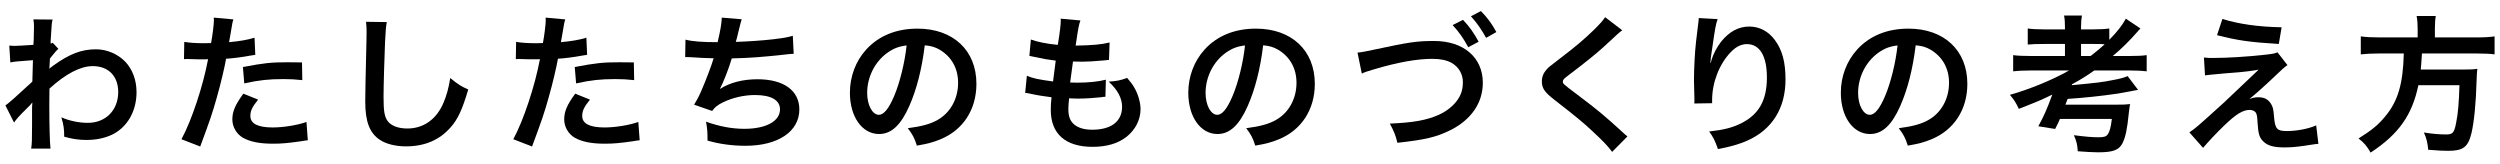
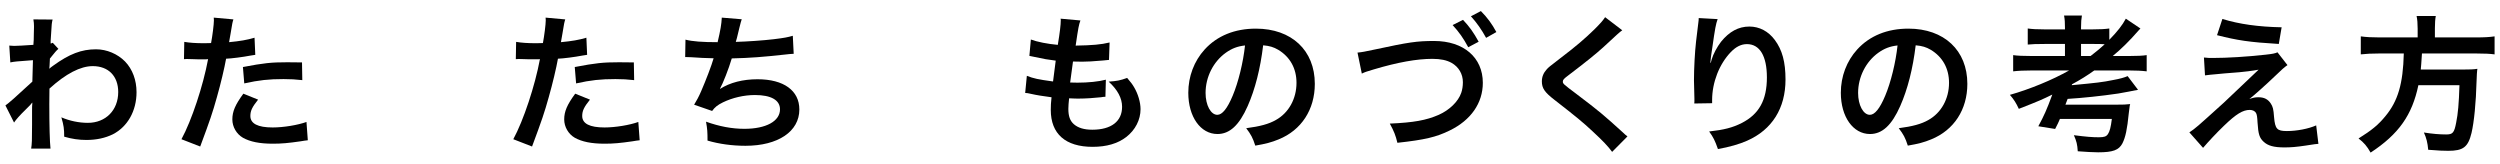
<svg xmlns="http://www.w3.org/2000/svg" version="1.1" id="レイヤー_1" x="0px" y="0px" width="336px" height="22px" viewBox="0 0 336 22" enable-background="new 0 0 336 22" xml:space="preserve">
  <g>
    <path d="M0.728,14.17c0.459-0.32,1.24-1,3.62-3.2c0.04-1.221,0.04-1.24,0.08-2.881c-2.421,0.18-2.421,0.18-3.04,0.3L1.247,6.128   c0.32,0.021,0.48,0.04,0.66,0.04c0.359,0,1.46-0.06,2.58-0.14c0.041-0.521,0.061-0.78,0.061-1.5c0-0.38,0.02-0.66,0.02-0.841   c0-0.1,0-0.18,0-0.199c0-0.32-0.02-0.48-0.08-0.881l2.581,0.021c-0.12,0.52-0.12,0.54-0.2,1.92c-0.02,0.38-0.02,0.38-0.061,0.94   c0,0.16,0,0.16,0,0.36c0.141-0.04,0.181-0.04,0.281-0.101l0.76,0.82c-0.28,0.24-0.42,0.4-1.141,1.301   c-0.04,0.859-0.061,1.3-0.08,1.36l0.04-0.021c0.08-0.08,0.22-0.2,0.48-0.38c2.181-1.58,3.801-2.2,5.761-2.2   c1.44,0,2.9,0.62,3.9,1.64c1.001,1.041,1.541,2.501,1.541,4.122c0,2.52-1.2,4.641-3.181,5.66c-1.021,0.5-2.2,0.762-3.561,0.762   c-1.021,0-1.96-0.141-2.981-0.441c0-1.061-0.06-1.5-0.379-2.6c1.119,0.48,2.359,0.74,3.561,0.74c2.4,0,4.08-1.701,4.08-4.141   c0-2.141-1.32-3.482-3.42-3.482c-1.66,0-3.621,1.021-5.822,3.021l-0.02,2.081c0,2.861,0.061,5.102,0.16,5.982H4.188   c0.101-0.602,0.12-1.182,0.12-3.201V14.99c0-0.559,0-0.779,0.04-1.18h-0.04c-0.141,0.199-0.28,0.359-0.881,0.939   c-0.72,0.701-1.279,1.32-1.539,1.721L0.728,14.17z" />
    <path d="M24.767,5.628c0.721,0.12,1.521,0.181,2.682,0.181c0.239,0,0.459,0,0.92-0.021c0.18-0.96,0.38-2.5,0.38-3.061   c0-0.08,0-0.2-0.021-0.36l2.641,0.24c-0.14,0.46-0.14,0.46-0.38,1.921c-0.101,0.56-0.12,0.68-0.2,1.14   c1.48-0.14,2.421-0.3,3.421-0.6L34.31,7.37c-0.16,0.02-0.16,0.02-0.641,0.1c-1.02,0.2-2.621,0.4-3.281,0.42   c-0.219,1.24-0.72,3.36-1.24,5.181c-0.58,2.08-0.92,3.08-2.24,6.621l-2.52-0.98c1.379-2.539,2.92-7.201,3.58-10.761   c-0.141,0.02-0.221,0.02-0.26,0.02h-1.16c-0.101,0-0.301,0-0.641-0.02c-0.359-0.021-0.641-0.021-0.8-0.021   c-0.101,0-0.2,0-0.38,0.021L24.767,5.628z M34.689,13.391c-0.8,1-1.04,1.5-1.04,2.201c0,1.02,1,1.539,3,1.539   c1.461,0,3.381-0.32,4.541-0.74l0.18,2.461c-0.359,0.041-0.52,0.061-0.979,0.141c-1.661,0.24-2.54,0.32-3.722,0.32   c-1.779,0-3.061-0.262-4.02-0.801c-0.861-0.5-1.421-1.461-1.421-2.461c0-1.061,0.38-1.961,1.48-3.461L34.689,13.391z M40.63,10.77   c-0.959-0.101-1.52-0.141-2.52-0.141c-1.98,0-3.301,0.141-5.281,0.581l-0.18-2.201c2.84-0.54,3.801-0.64,5.961-0.64   c0.54,0,0.72,0,1.98,0.02L40.63,10.77z" />
-     <path d="M51.988,2.968c-0.12,0.58-0.16,1.16-0.239,2.7c-0.08,1.86-0.201,5.922-0.201,7.341c0,1.9,0.121,2.621,0.521,3.221   c0.46,0.66,1.421,1.041,2.681,1.041c2.16,0,3.9-1.221,4.841-3.422c0.44-1.039,0.7-1.979,0.921-3.36   c1.08,0.88,1.439,1.101,2.42,1.54c-0.801,2.701-1.4,4.002-2.381,5.102c-1.5,1.701-3.48,2.541-6.001,2.541   c-1.38,0-2.661-0.32-3.501-0.881c-1.38-0.92-1.96-2.459-1.96-5.141c0-1.041,0.04-3.041,0.16-8.062c0.02-0.6,0.02-1.02,0.02-1.3   c0-0.561-0.02-0.84-0.079-1.36L51.988,2.968z" />
    <path d="M69.367,5.628c0.72,0.12,1.521,0.181,2.681,0.181c0.24,0,0.46,0,0.92-0.021c0.18-0.96,0.381-2.5,0.381-3.061   c0-0.08,0-0.2-0.021-0.36l2.641,0.24c-0.14,0.46-0.14,0.46-0.38,1.921c-0.101,0.56-0.12,0.68-0.2,1.14   c1.479-0.14,2.421-0.3,3.421-0.6l0.1,2.301c-0.16,0.02-0.16,0.02-0.641,0.1c-1.02,0.2-2.62,0.4-3.28,0.42   c-0.22,1.24-0.72,3.36-1.24,5.181c-0.58,2.08-0.92,3.08-2.24,6.621l-2.521-0.98c1.38-2.539,2.92-7.201,3.58-10.761   c-0.14,0.02-0.22,0.02-0.26,0.02h-1.16c-0.1,0-0.3,0-0.641-0.02c-0.359-0.021-0.64-0.021-0.8-0.021c-0.1,0-0.2,0-0.38,0.021   L69.367,5.628z M79.29,13.391c-0.801,1-1.041,1.5-1.041,2.201c0,1.02,1,1.539,3,1.539c1.461,0,3.381-0.32,4.541-0.74l0.181,2.461   c-0.36,0.041-0.521,0.061-0.979,0.141c-1.661,0.24-2.541,0.32-3.722,0.32c-1.78,0-3.061-0.262-4.021-0.801   c-0.86-0.5-1.42-1.461-1.42-2.461c0-1.061,0.379-1.961,1.48-3.461L79.29,13.391z M85.23,10.77c-0.96-0.101-1.521-0.141-2.521-0.141   c-1.98,0-3.301,0.141-5.281,0.581l-0.18-2.201c2.84-0.54,3.801-0.64,5.961-0.64c0.541,0,0.721,0,1.98,0.02L85.23,10.77z" />
    <path d="M92.128,5.329c0.92,0.24,2.26,0.34,4.32,0.34c0.38-1.6,0.52-2.44,0.561-3.301l2.68,0.221   c-0.119,0.359-0.119,0.359-0.32,1.16c-0.359,1.5-0.359,1.5-0.479,1.88c1.521-0.04,3.78-0.199,5.101-0.359   c1.48-0.181,1.861-0.261,2.561-0.46l0.121,2.42c-0.461,0.021-0.641,0.04-1.16,0.101c-2.901,0.319-4.662,0.46-7.162,0.52   c-0.42,1.421-1.18,3.341-1.58,4.061v0.04c1.34-0.859,3.08-1.3,5.041-1.3c3.521,0,5.621,1.52,5.621,4.061   c0,2.961-2.861,4.881-7.242,4.881c-1.779,0-3.54-0.24-5.101-0.699c0-1.141-0.021-1.541-0.2-2.541   c1.801,0.641,3.48,0.959,5.161,0.959c2.901,0,4.781-1.02,4.781-2.619c0-1.24-1.2-1.922-3.36-1.922c-1.48,0-3.021,0.361-4.301,0.98   c-0.74,0.361-1.101,0.66-1.461,1.16l-2.42-0.84c0.299-0.48,0.64-1.1,0.939-1.801c0.66-1.52,1.4-3.46,1.681-4.44   c-1.061-0.021-1.96-0.061-3.021-0.141c-0.28-0.02-0.48-0.02-0.641-0.02c-0.02,0-0.08,0-0.16,0L92.128,5.329z" />
-     <path d="M122.209,14.25c-1.14,2.582-2.421,3.762-4.061,3.762c-2.28,0-3.921-2.32-3.921-5.541c0-2.201,0.779-4.261,2.2-5.822   c1.681-1.84,4.041-2.801,6.882-2.801c4.801,0,7.922,2.921,7.922,7.422c0,3.46-1.801,6.222-4.861,7.462   c-0.961,0.398-1.74,0.6-3.141,0.84c-0.34-1.061-0.58-1.5-1.221-2.342c1.841-0.238,3.041-0.559,3.98-1.1   c1.741-0.961,2.781-2.861,2.781-5c0-1.921-0.86-3.481-2.461-4.441c-0.619-0.36-1.14-0.521-2.02-0.6   C123.909,9.23,123.21,11.99,122.209,14.25z M119.269,7.089c-1.681,1.2-2.721,3.261-2.721,5.401c0,1.641,0.7,2.941,1.58,2.941   c0.66,0,1.34-0.842,2.061-2.561c0.76-1.801,1.42-4.501,1.66-6.762C120.809,6.229,120.089,6.509,119.269,7.089z" />
    <path d="M138.008,10.19c0.921,0.36,1.48,0.479,3.521,0.76c0.08-0.72,0.261-2.061,0.36-2.801c-1.181-0.159-1.5-0.199-2.86-0.5   c-0.28-0.06-0.381-0.08-0.68-0.14l0.199-2.2c0.84,0.319,2.261,0.6,3.621,0.72c0.279-1.681,0.4-2.721,0.4-3.32   c0-0.061,0-0.101-0.021-0.2l2.661,0.24c-0.221,0.62-0.28,0.92-0.641,3.38c2.261-0.039,3.421-0.14,4.561-0.42l-0.08,2.341   c-0.26,0.02-0.359,0.04-0.8,0.08c-1.44,0.12-2.08,0.16-2.8,0.16c-0.201,0-0.381,0-1.24-0.021c-0.201,1.461-0.261,1.86-0.381,2.821   c0.6,0.02,0.76,0.02,0.98,0.02c1.42,0,2.86-0.14,3.82-0.4l-0.06,2.3c-0.2,0-0.261,0-0.601,0.061c-0.88,0.1-2.061,0.18-3,0.18   c-0.32,0-0.5,0-1.28-0.039c-0.06,0.539-0.101,1.061-0.101,1.42c0,0.98,0.221,1.6,0.74,2.061c0.58,0.5,1.381,0.74,2.48,0.74   c2.541,0,4.001-1.121,4.001-3.08c0-1.162-0.601-2.281-1.8-3.381c1.119-0.08,1.54-0.16,2.48-0.5c0.5,0.58,0.72,0.88,0.939,1.26   c0.521,0.879,0.861,2.02,0.861,2.94c0,1.422-0.701,2.801-1.921,3.742c-1.141,0.879-2.641,1.32-4.521,1.32   c-3.642,0-5.622-1.74-5.622-4.961c0-0.521,0.021-1.021,0.101-1.701c-1.201-0.16-1.98-0.279-2.781-0.461   c-0.42-0.1-0.48-0.1-0.76-0.119L138.008,10.19z" />
    <path d="M167.69,14.25c-1.141,2.582-2.421,3.762-4.062,3.762c-2.28,0-3.921-2.32-3.921-5.541c0-2.201,0.78-4.261,2.201-5.822   c1.68-1.84,4.04-2.801,6.881-2.801c4.801,0,7.922,2.921,7.922,7.422c0,3.46-1.801,6.222-4.861,7.462   c-0.96,0.398-1.74,0.6-3.141,0.84c-0.34-1.061-0.58-1.5-1.22-2.342c1.84-0.238,3.04-0.559,3.98-1.1c1.74-0.961,2.78-2.861,2.78-5   c0-1.921-0.859-3.481-2.46-4.441c-0.62-0.36-1.141-0.521-2.021-0.6C169.391,9.23,168.69,11.99,167.69,14.25z M164.749,7.089   c-1.68,1.2-2.72,3.261-2.72,5.401c0,1.641,0.699,2.941,1.58,2.941c0.66,0,1.34-0.842,2.061-2.561c0.76-1.801,1.42-4.501,1.66-6.762   C166.29,6.229,165.569,6.509,164.749,7.089z" />
    <path d="M182.448,7.069c0.641-0.06,1.021-0.14,2.341-0.42c4.561-0.98,5.641-1.141,7.962-1.141c3.96,0,6.541,2.221,6.541,5.622   c0,2.719-1.601,5.02-4.441,6.401c-1.82,0.9-3.38,1.26-7.041,1.66c-0.24-1-0.46-1.561-1.021-2.58   c3.201-0.141,4.881-0.439,6.582-1.18c1.439-0.641,2.62-1.781,3.021-2.961c0.14-0.4,0.22-0.901,0.22-1.42   c0-1.101-0.561-2.061-1.521-2.601c-0.64-0.36-1.48-0.54-2.58-0.54c-2.081,0-4.661,0.46-7.882,1.42   c-1.021,0.3-1.181,0.36-1.601,0.561L182.448,7.069z M196.631,2.668c0.881,0.939,1.421,1.7,2.101,2.94l-1.4,0.74   c-0.66-1.221-1.22-2.021-2.1-2.98L196.631,2.668z M199.732,5.088c-0.601-1.1-1.261-2.04-2.041-2.9l1.341-0.7   c0.899,0.92,1.46,1.681,2.08,2.82L199.732,5.088z" />
    <path d="M218.031,4.069c-0.341,0.239-0.721,0.58-2.461,2.2c-1.021,0.94-2.421,2.061-4.761,3.841c-0.62,0.46-0.761,0.62-0.761,0.84   c0,0.3,0.04,0.34,1.801,1.66c3.12,2.361,3.701,2.861,6.302,5.223c0.199,0.199,0.319,0.299,0.58,0.5l-2.061,2.08   c-0.521-0.721-1.24-1.48-2.601-2.74c-1.421-1.32-2.081-1.861-5.161-4.262c-1.32-1.02-1.681-1.56-1.681-2.48   c0-0.601,0.22-1.141,0.66-1.62c0.26-0.28,0.28-0.301,1.761-1.44c2.16-1.641,3.28-2.601,4.621-3.901c0.899-0.9,1.12-1.16,1.46-1.66   L218.031,4.069z" />
    <path d="M230.85,2.568c-0.24,0.681-0.34,1.2-0.72,3.861c-0.141,0.84-0.221,1.521-0.261,2h0.061c0.04-0.12,0.04-0.12,0.12-0.439   c0.199-0.7,0.72-1.681,1.26-2.381c1.101-1.36,2.341-2.041,3.801-2.041c1.36,0,2.561,0.641,3.421,1.801   c1,1.341,1.44,2.961,1.44,5.321c0,3.861-1.801,6.742-5.161,8.222c-1.021,0.459-2.421,0.859-3.921,1.119   c-0.4-1.139-0.62-1.58-1.181-2.359c2.001-0.221,3.161-0.521,4.381-1.141c2.321-1.18,3.381-3.08,3.381-6.122   c0-2.881-0.96-4.48-2.681-4.48c-0.76,0-1.46,0.34-2.16,1.06c-1.561,1.621-2.521,4.081-2.521,6.462c0,0.1,0,0.24,0,0.42l-2.4,0.039   c0.02-0.119,0.02-0.219,0.02-0.26c0-0.08,0-0.199,0-0.381c-0.02-0.58-0.06-2.059-0.06-2.459c0-1.62,0.12-3.841,0.28-5.222l0.3-2.48   c0.04-0.34,0.06-0.42,0.06-0.68L230.85,2.568z" />
    <path d="M255.391,14.25c-1.141,2.582-2.421,3.762-4.062,3.762c-2.28,0-3.921-2.32-3.921-5.541c0-2.201,0.78-4.261,2.201-5.822   c1.68-1.84,4.04-2.801,6.881-2.801c4.801,0,7.922,2.921,7.922,7.422c0,3.46-1.801,6.222-4.861,7.462   c-0.96,0.398-1.74,0.6-3.141,0.84c-0.34-1.061-0.58-1.5-1.22-2.342c1.84-0.238,3.04-0.559,3.98-1.1c1.74-0.961,2.78-2.861,2.78-5   c0-1.921-0.859-3.481-2.46-4.441c-0.62-0.36-1.141-0.521-2.021-0.6C257.091,9.23,256.391,11.99,255.391,14.25z M252.449,7.089   c-1.68,1.2-2.72,3.261-2.72,5.401c0,1.641,0.699,2.941,1.58,2.941c0.66,0,1.34-0.842,2.061-2.561c0.76-1.801,1.42-4.501,1.66-6.762   C253.99,6.229,253.27,6.509,252.449,7.089z" />
    <path d="M273.149,9.469c-1.08,0-1.92,0.04-2.58,0.12V7.409c0.52,0.08,1.34,0.12,2.58,0.12h4.381v-1.62h-2.74   c-1.101,0-1.66,0.021-2.261,0.08v-2.16c0.58,0.08,1.2,0.12,2.261,0.12h2.74V3.728c0-0.7-0.02-1.1-0.12-1.64h2.4   c-0.079,0.439-0.119,0.88-0.119,1.64v0.221h1.54c1.061,0,1.66-0.04,2.261-0.12v1.521c1.08-1.101,1.78-2.001,2.22-2.841l1.961,1.32   c-0.12,0.12-0.141,0.14-0.28,0.3c-1.16,1.34-2.301,2.461-3.44,3.4h2.141c1.16,0,1.9-0.04,2.42-0.12v2.181   c-0.64-0.08-1.44-0.12-2.44-0.12h-4.601c-1.021,0.721-1.78,1.2-3.001,1.86l-0.02,0.12c3.38-0.319,4.101-0.399,5.581-0.7   c0.899-0.16,1.52-0.34,1.92-0.52l1.4,1.84c-0.28,0.061-2.261,0.439-2.66,0.5c-2.301,0.34-4.821,0.6-6.802,0.721   c-0.021,0.059-0.12,0.32-0.3,0.779h6.621c1.221,0,1.58-0.02,2.08-0.08c-0.02,0.08-0.02,0.08-0.06,0.26   c-0.021,0.121-0.08,0.602-0.12,0.941c-0.22,2.199-0.44,3.24-0.86,4.08c-0.479,0.9-1.26,1.201-3.261,1.201   c-0.58,0-1.76-0.061-2.74-0.141c-0.061-0.92-0.16-1.34-0.521-2.16c1.7,0.219,2.501,0.279,3.341,0.279c0.74,0,1.021-0.1,1.24-0.439   c0.24-0.361,0.38-0.9,0.521-2.021h-6.981c-0.181,0.441-0.3,0.682-0.641,1.342l-2.26-0.361c0.76-1.4,1.14-2.24,1.88-4.26   c-1.3,0.639-1.681,0.82-4.501,1.92c-0.36-0.781-0.66-1.26-1.2-1.881c2.681-0.76,5.701-2,7.962-3.281H273.149z M280.972,7.529   c0.84-0.64,1.3-1.04,1.9-1.58c-0.501-0.04-0.74-0.04-1.421-0.04h-1.76v1.62H280.972z" />
    <path d="M296.209,7.729c0.54,0.061,0.74,0.061,1.181,0.061c1.94,0,4.601-0.16,7.102-0.44c0.9-0.1,1.26-0.16,1.601-0.32l1.34,1.721   c-0.38,0.26-0.8,0.62-1.7,1.5c-1.08,1.04-2.801,2.581-3.421,3.061c0.5-0.18,0.761-0.24,1.221-0.24c0.76,0,1.28,0.26,1.66,0.84   c0.28,0.441,0.36,0.721,0.44,1.84c0.14,1.582,0.399,1.861,1.72,1.861c1.341,0,2.9-0.301,3.941-0.76l0.3,2.48   c-0.34,0.02-0.46,0.039-1.761,0.24c-1.22,0.18-1.94,0.24-2.801,0.24c-1.42,0-2.22-0.221-2.8-0.762c-0.561-0.52-0.721-1-0.82-2.58   c-0.04-0.76-0.08-1.039-0.2-1.279c-0.14-0.26-0.46-0.42-0.84-0.42c-0.94,0-1.841,0.559-3.461,2.119   c-1.021,0.98-2.101,2.141-2.821,2.98l-1.84-2.08c0.88-0.6,0.88-0.6,4.641-4c0.46-0.42,0.82-0.76,2.32-2.201   c0.541-0.521,1.32-1.261,2.341-2.221c-1.14,0.18-1.66,0.26-2.601,0.34c-0.28,0.021-0.28,0.021-2.021,0.16   c-0.38,0.04-0.38,0.04-1.04,0.1c-0.74,0.061-0.88,0.08-1.54,0.16L296.209,7.729z M298.689,2.548c2.261,0.7,4.861,1.06,7.962,1.12   l-0.38,2.24c-3.98-0.24-5.541-0.479-8.302-1.18L298.689,2.548z" />
    <path d="M324.931,3.808c0-0.66-0.04-1.18-0.141-1.66h2.581c-0.08,0.42-0.12,0.94-0.12,1.66v1.221h5.501   c1.12,0,1.841-0.04,2.521-0.141v2.421c-0.62-0.08-1.24-0.12-2.44-0.12h-7.321c-0.101,1.5-0.101,1.561-0.16,2.16h5.541   c1.04,0,1.601-0.02,2.061-0.1c0,0.1,0,0.16-0.021,0.2c-0.04,0.3-0.04,0.54-0.079,1.4c-0.08,3-0.341,5.582-0.681,7.021   c-0.46,1.9-1.12,2.4-3.121,2.4c-0.699,0-1.16-0.02-2.7-0.139c-0.08-0.922-0.24-1.582-0.58-2.322c1.16,0.182,2.08,0.262,3.001,0.262   c0.88,0,1.08-0.221,1.34-1.602c0.24-1.199,0.36-2.461,0.44-5.021h-5.521c-0.84,4.021-2.641,6.582-6.421,9.062   c-0.5-0.881-0.881-1.32-1.621-1.9c1.761-1.1,2.621-1.801,3.581-2.961c1.721-2.061,2.4-4.38,2.501-8.461h-3.281   c-1,0-1.82,0.04-2.5,0.12V4.888c0.72,0.101,1.48,0.141,2.5,0.141h5.142V3.808z" />
  </g>
</svg>